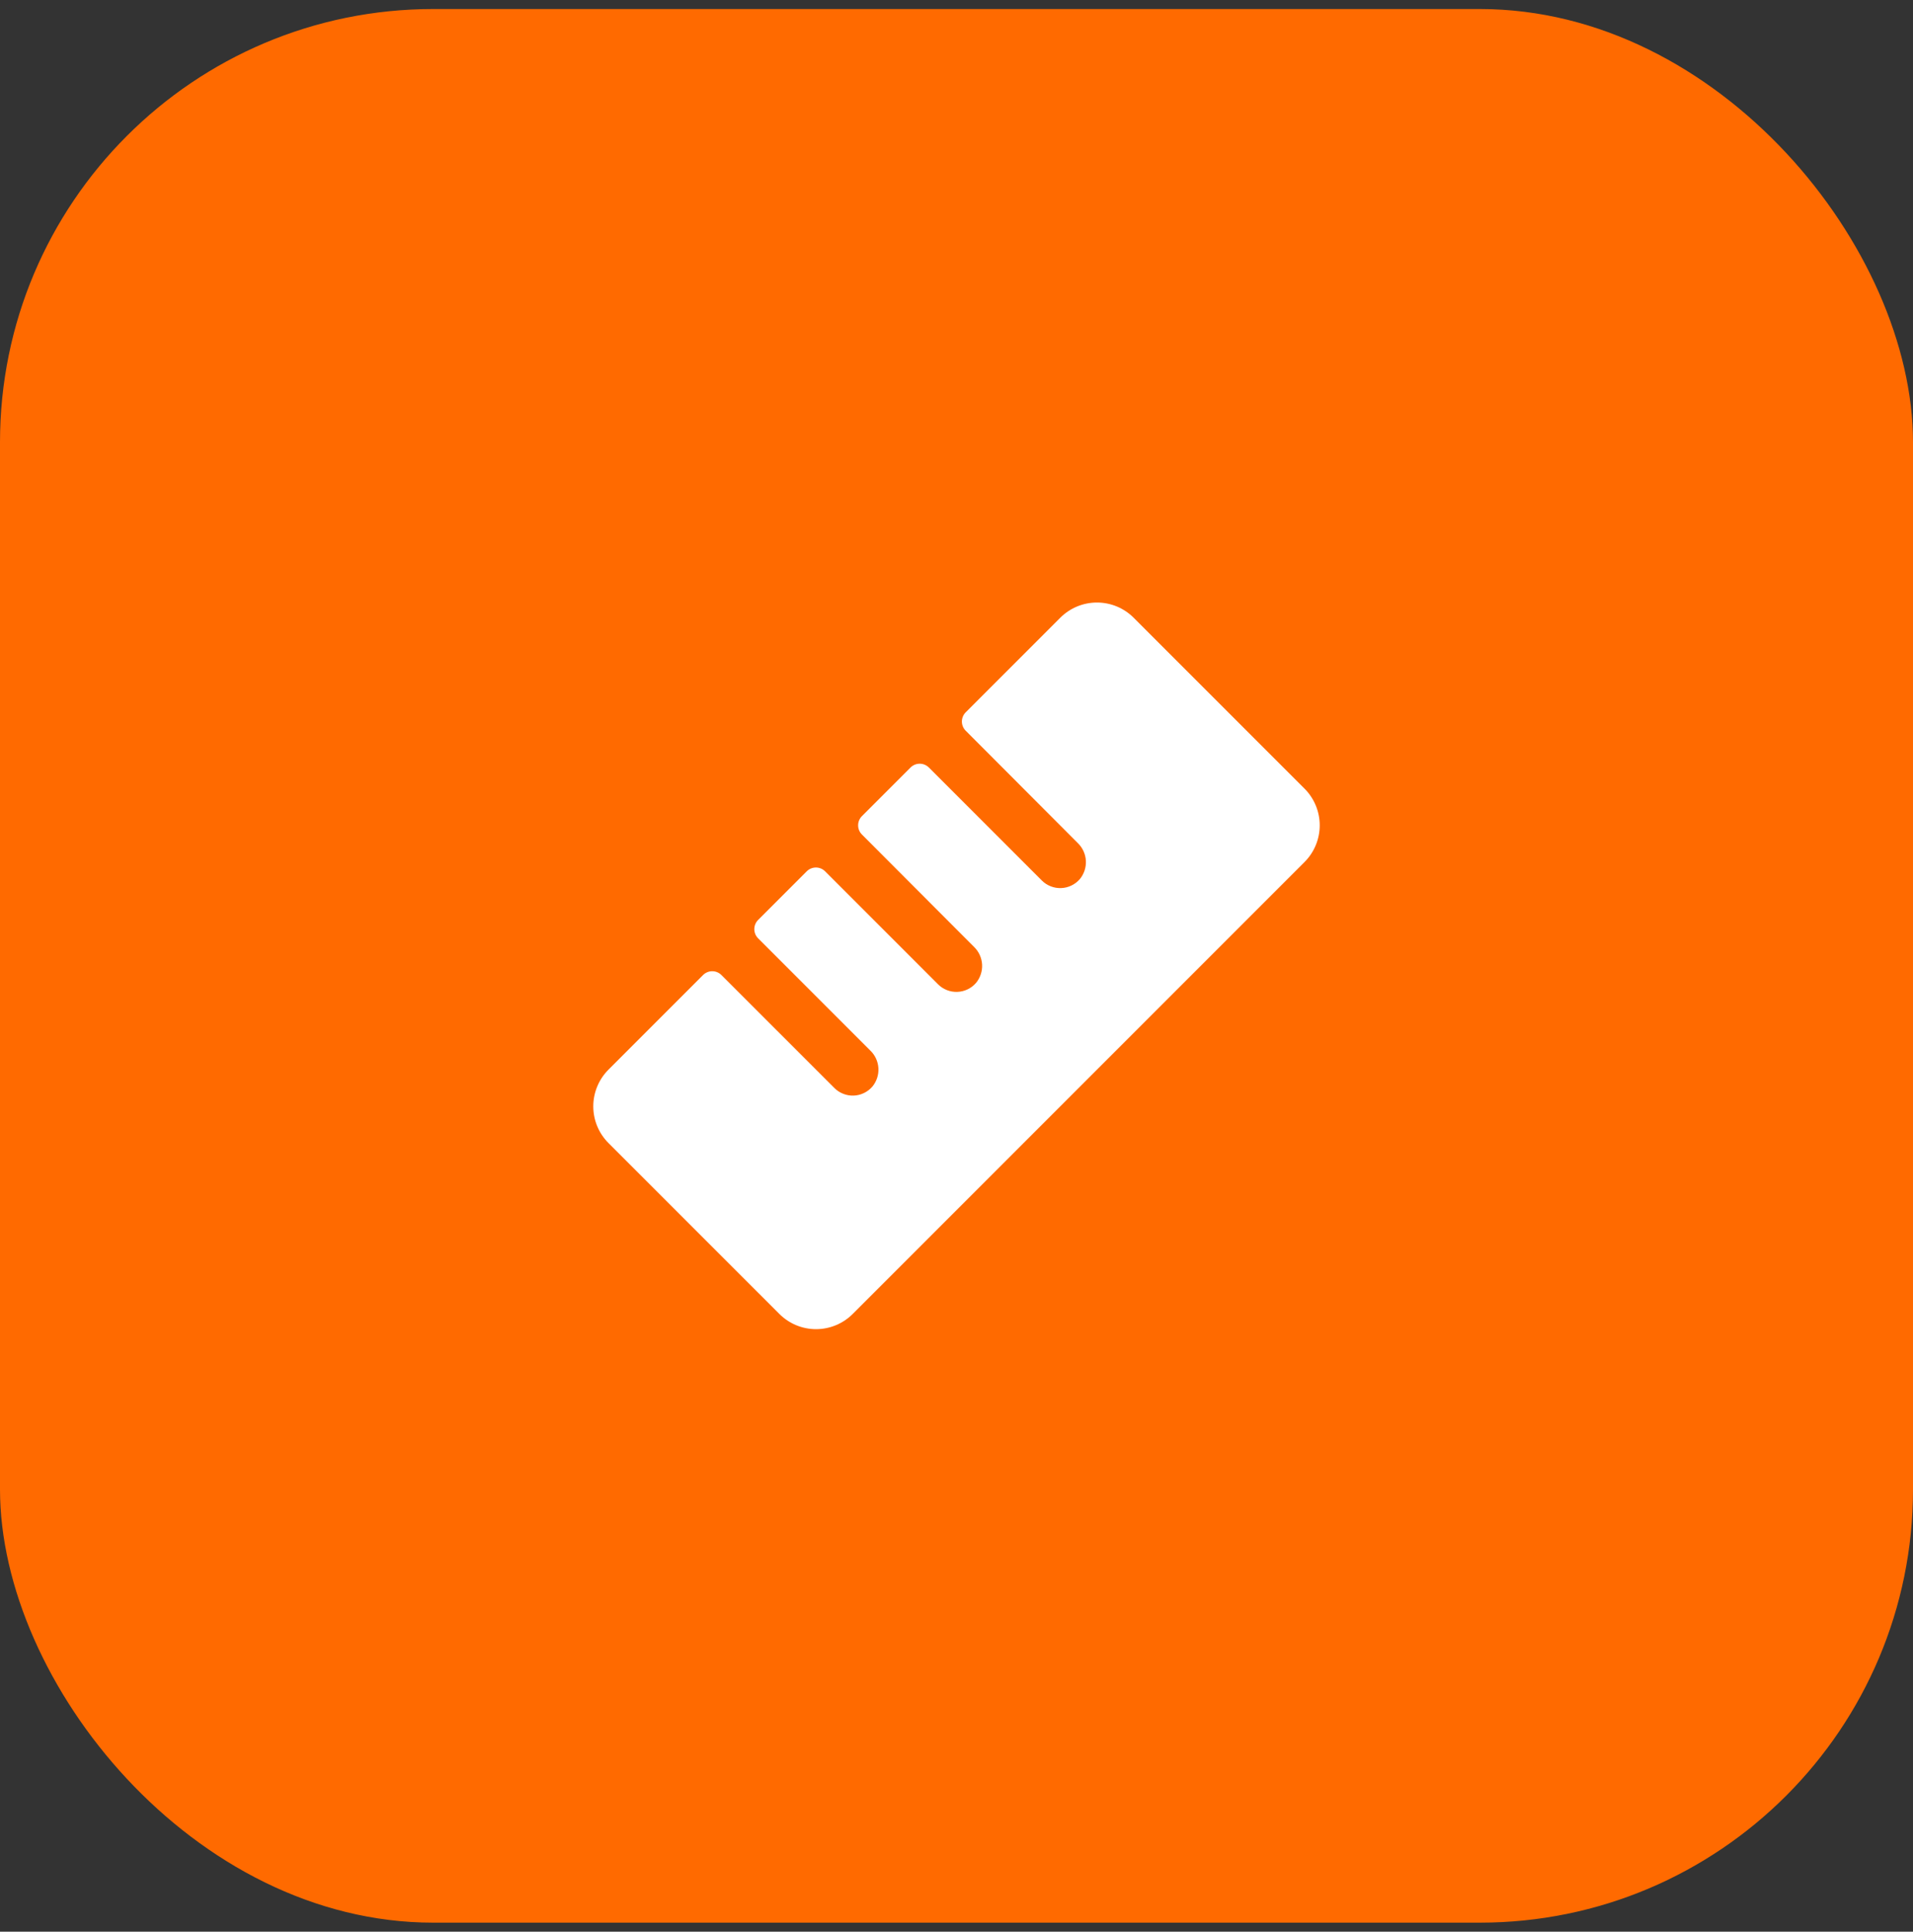
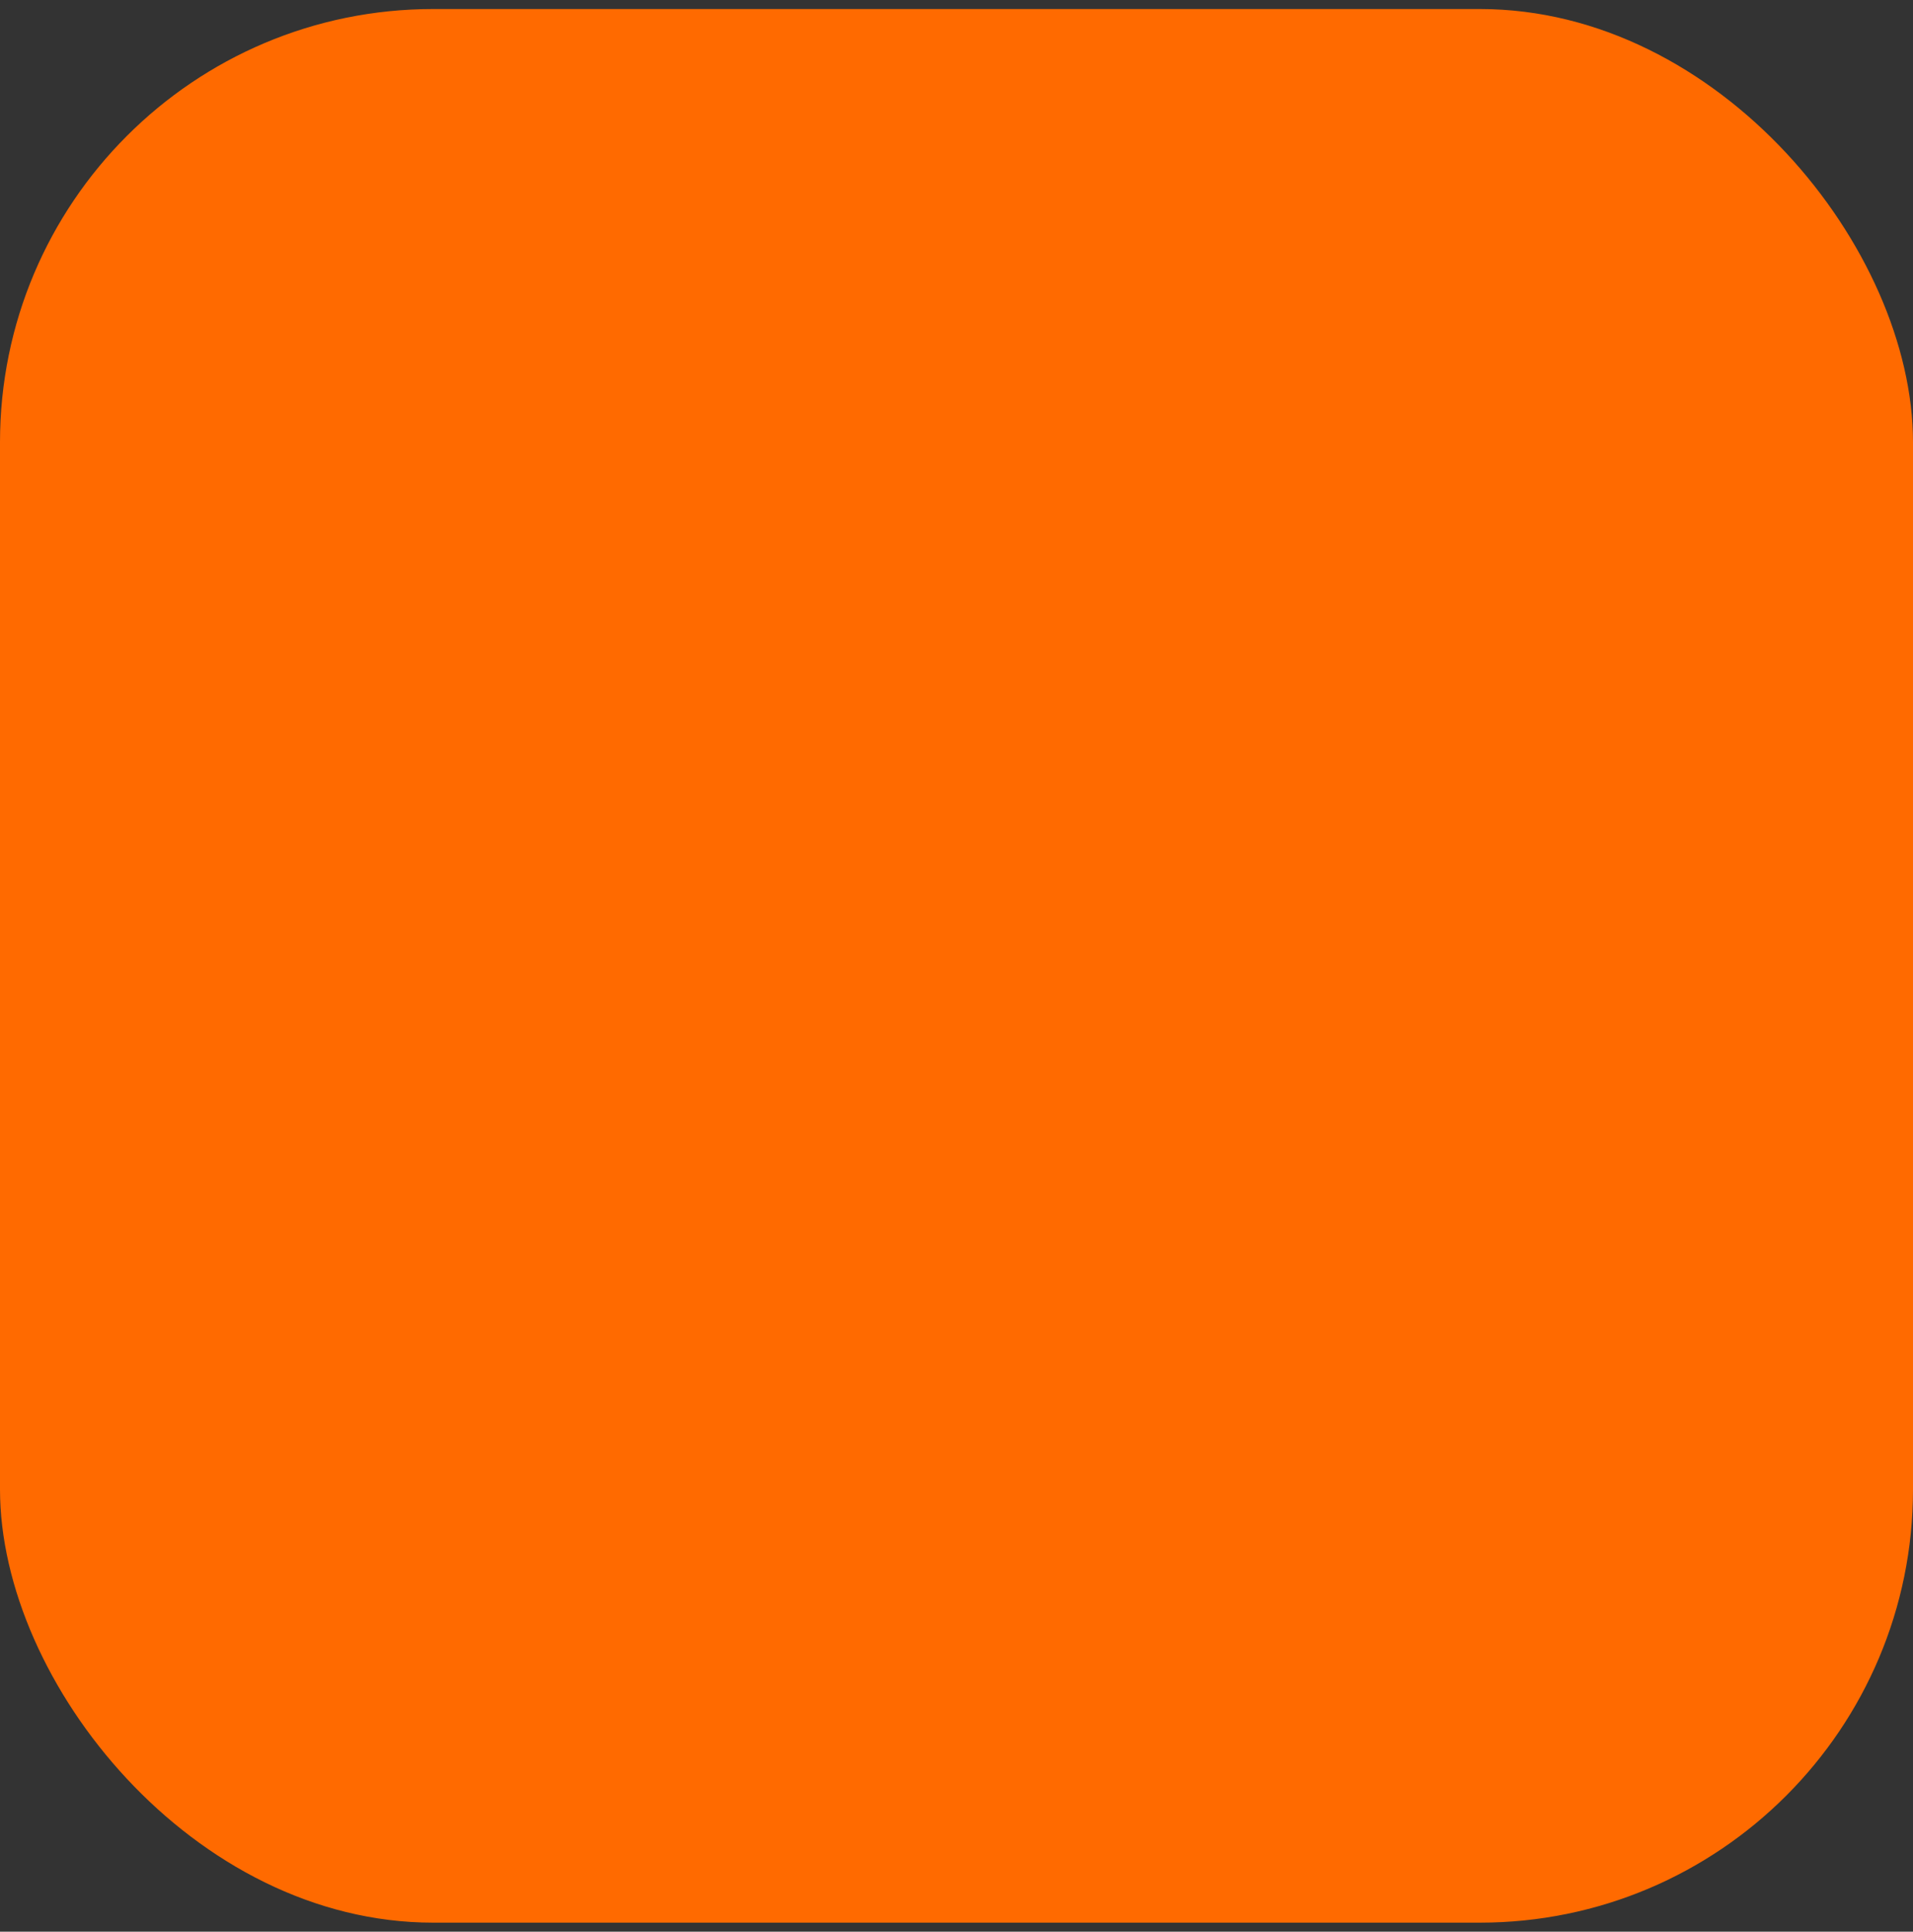
<svg xmlns="http://www.w3.org/2000/svg" width="106" height="107" viewBox="0 0 106 107" fill="none">
  <rect x="0" y="0" width="106" height="107" fill="#333333" stroke="none" />
  <rect y="0.5" width="106" height="106" rx="24" fill="#FF6A00" />
-   <path d="M72.284 47.75L47.25 72.782C46.983 73.049 46.666 73.261 46.317 73.406C45.968 73.55 45.594 73.625 45.217 73.625C44.839 73.625 44.465 73.55 44.117 73.406C43.768 73.261 43.451 73.049 43.184 72.782L33.716 63.316C33.449 63.049 33.237 62.732 33.093 62.384C32.948 62.035 32.874 61.661 32.874 61.283C32.874 60.906 32.948 60.532 33.093 60.183C33.237 59.834 33.449 59.517 33.716 59.25L38.957 54.009C39.024 53.942 39.103 53.889 39.191 53.853C39.278 53.816 39.371 53.798 39.466 53.798C39.56 53.798 39.654 53.816 39.741 53.853C39.828 53.889 39.908 53.942 39.974 54.009L46.233 60.267C46.373 60.407 46.54 60.516 46.724 60.588C46.908 60.661 47.104 60.694 47.302 60.687C47.499 60.68 47.693 60.632 47.871 60.546C48.049 60.461 48.208 60.339 48.337 60.19C48.573 59.905 48.693 59.542 48.673 59.172C48.653 58.803 48.495 58.455 48.229 58.197L42.007 51.974C41.872 51.84 41.797 51.657 41.797 51.467C41.797 51.277 41.872 51.094 42.007 50.959L44.702 48.264C44.769 48.197 44.848 48.144 44.935 48.108C45.023 48.072 45.116 48.053 45.211 48.053C45.305 48.053 45.399 48.072 45.486 48.108C45.573 48.144 45.652 48.197 45.719 48.264L51.978 54.523C52.117 54.662 52.284 54.772 52.468 54.844C52.652 54.916 52.849 54.95 53.047 54.942C53.244 54.935 53.438 54.887 53.616 54.802C53.794 54.716 53.953 54.595 54.082 54.445C54.318 54.16 54.438 53.797 54.418 53.428C54.398 53.058 54.239 52.71 53.974 52.453L47.758 46.224C47.624 46.09 47.549 45.907 47.549 45.717C47.549 45.527 47.624 45.344 47.758 45.209L50.454 42.514C50.589 42.38 50.771 42.304 50.962 42.304C51.152 42.304 51.334 42.38 51.469 42.514L57.728 48.773C57.867 48.912 58.035 49.022 58.219 49.094C58.403 49.167 58.6 49.2 58.797 49.193C58.995 49.186 59.189 49.138 59.367 49.052C59.546 48.967 59.704 48.845 59.834 48.695C60.069 48.41 60.189 48.047 60.169 47.677C60.148 47.308 59.99 46.96 59.724 46.703L53.508 40.474C53.374 40.34 53.299 40.157 53.299 39.967C53.299 39.777 53.374 39.594 53.508 39.459L58.75 34.218C59.017 33.951 59.334 33.739 59.683 33.594C60.032 33.45 60.406 33.376 60.783 33.376C61.161 33.376 61.535 33.45 61.884 33.594C62.232 33.739 62.549 33.951 62.816 34.218L72.284 43.684C72.551 43.951 72.763 44.268 72.907 44.617C73.052 44.965 73.126 45.339 73.126 45.717C73.126 46.094 73.052 46.468 72.907 46.817C72.763 47.166 72.551 47.483 72.284 47.75Z" fill="white" />
</svg>